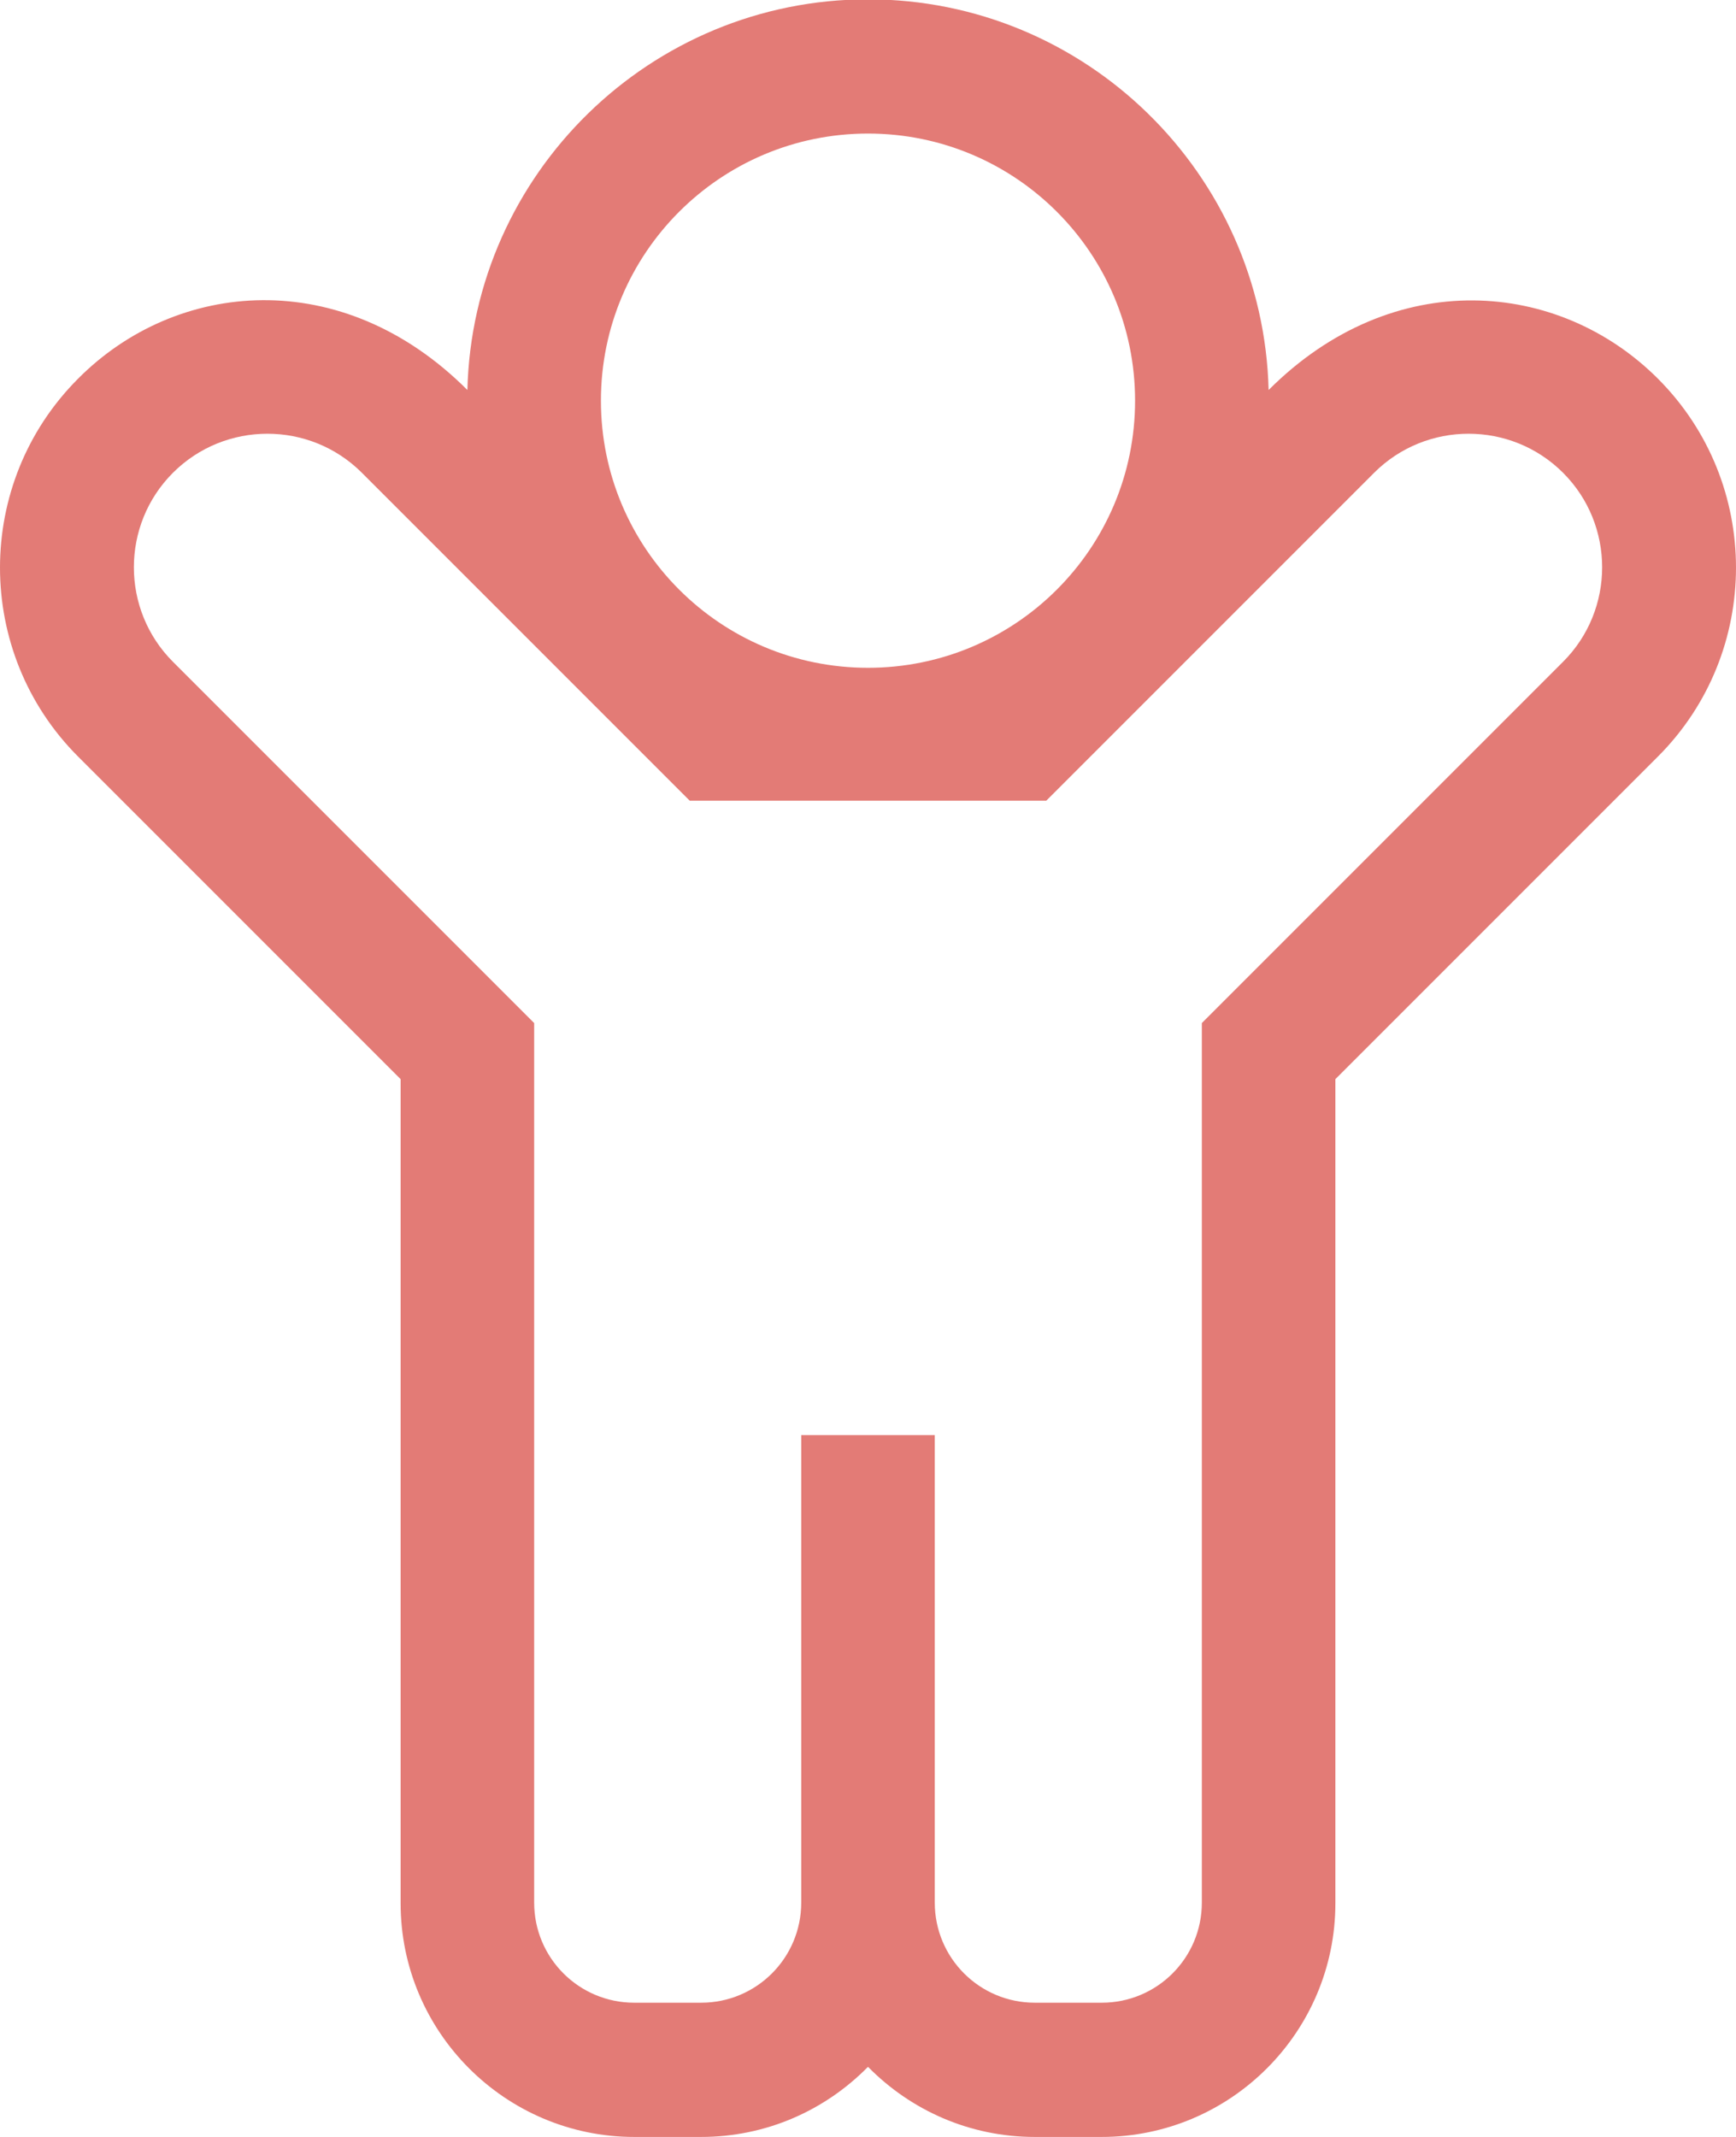
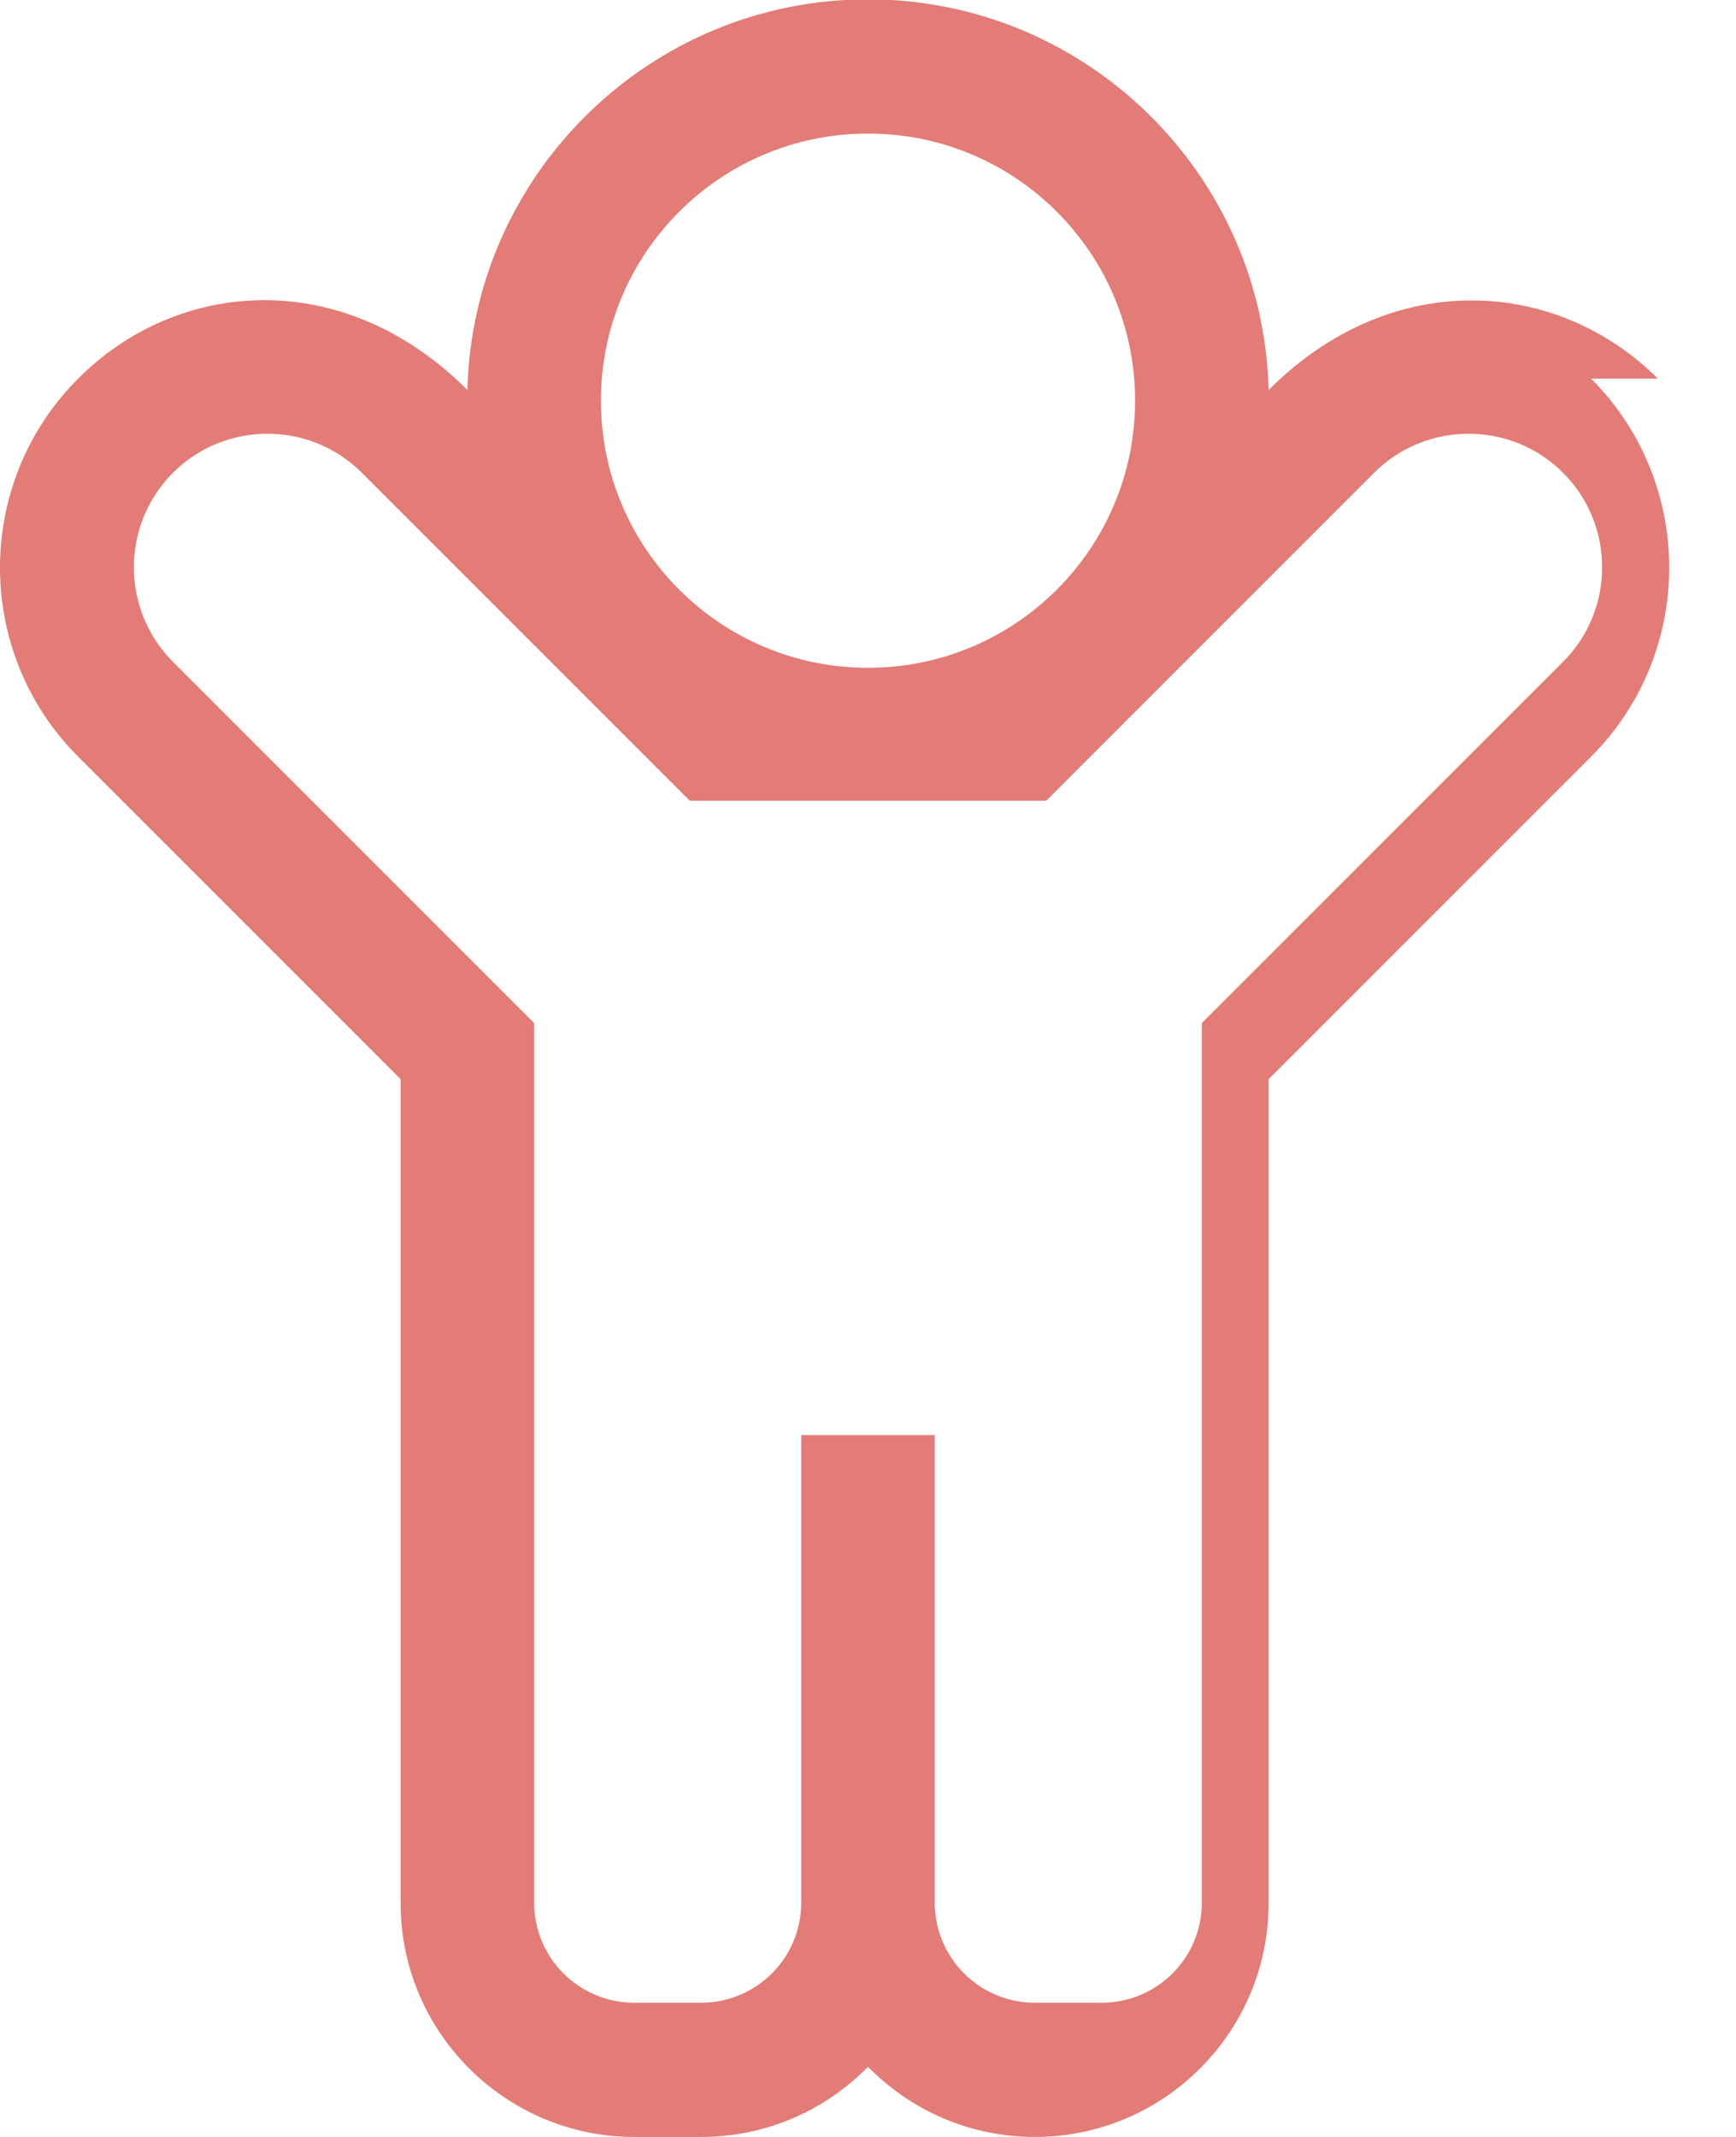
<svg xmlns="http://www.w3.org/2000/svg" id="Ebene_1" viewBox="0 0 26 32">
  <defs>
    <style>.cls-1{fill:#e37b76;}</style>
  </defs>
-   <path class="cls-1" d="M24.83,5.67c-1.48-1.48-3.96-1.7-5.83.17-.08-3.24-2.74-5.85-6-5.85s-5.92,2.61-6,5.85c-1.88-1.88-4.36-1.65-5.83-.17-1.56,1.56-1.56,4.1,0,5.66l4.83,4.83v12.34c0,1.93,1.57,3.5,3.5,3.5h1c.98,0,1.86-.4,2.5-1.05.64.65,1.52,1.05,2.5,1.05h1c1.93,0,3.5-1.57,3.5-3.5v-12.34l4.83-4.83c1.56-1.56,1.56-4.1,0-5.66h0ZM13,2c2.21,0,4,1.79,4,4s-1.79,4-4,4-4-1.79-4-4,1.79-4,4-4ZM23.41,9.91l-5.41,5.41v13.17c0,.83-.67,1.5-1.5,1.5h-1c-.83,0-1.5-.67-1.5-1.5v-7h-2v7c0,.83-.67,1.5-1.5,1.5h-1c-.83,0-1.5-.67-1.5-1.5v-13.17l-5.41-5.41c-.78-.78-.78-2.05,0-2.83.78-.78,2.05-.78,2.83,0l4.91,4.91h5.34l4.91-4.91c.78-.78,2.05-.78,2.83,0,.78.78.78,2.05,0,2.83h0Z" />
+   <path class="cls-1" d="M24.83,5.67c-1.48-1.48-3.96-1.7-5.83.17-.08-3.24-2.74-5.85-6-5.85s-5.92,2.61-6,5.85c-1.88-1.88-4.36-1.65-5.83-.17-1.56,1.56-1.56,4.1,0,5.66l4.83,4.83v12.34c0,1.93,1.57,3.5,3.5,3.5h1c.98,0,1.86-.4,2.5-1.05.64.65,1.52,1.05,2.5,1.05c1.93,0,3.5-1.57,3.5-3.5v-12.34l4.83-4.83c1.56-1.56,1.56-4.1,0-5.66h0ZM13,2c2.21,0,4,1.79,4,4s-1.79,4-4,4-4-1.79-4-4,1.79-4,4-4ZM23.41,9.91l-5.41,5.41v13.17c0,.83-.67,1.5-1.5,1.5h-1c-.83,0-1.5-.67-1.5-1.5v-7h-2v7c0,.83-.67,1.5-1.5,1.5h-1c-.83,0-1.5-.67-1.5-1.5v-13.17l-5.41-5.41c-.78-.78-.78-2.05,0-2.83.78-.78,2.05-.78,2.83,0l4.91,4.91h5.34l4.91-4.91c.78-.78,2.05-.78,2.83,0,.78.78.78,2.05,0,2.83h0Z" />
</svg>